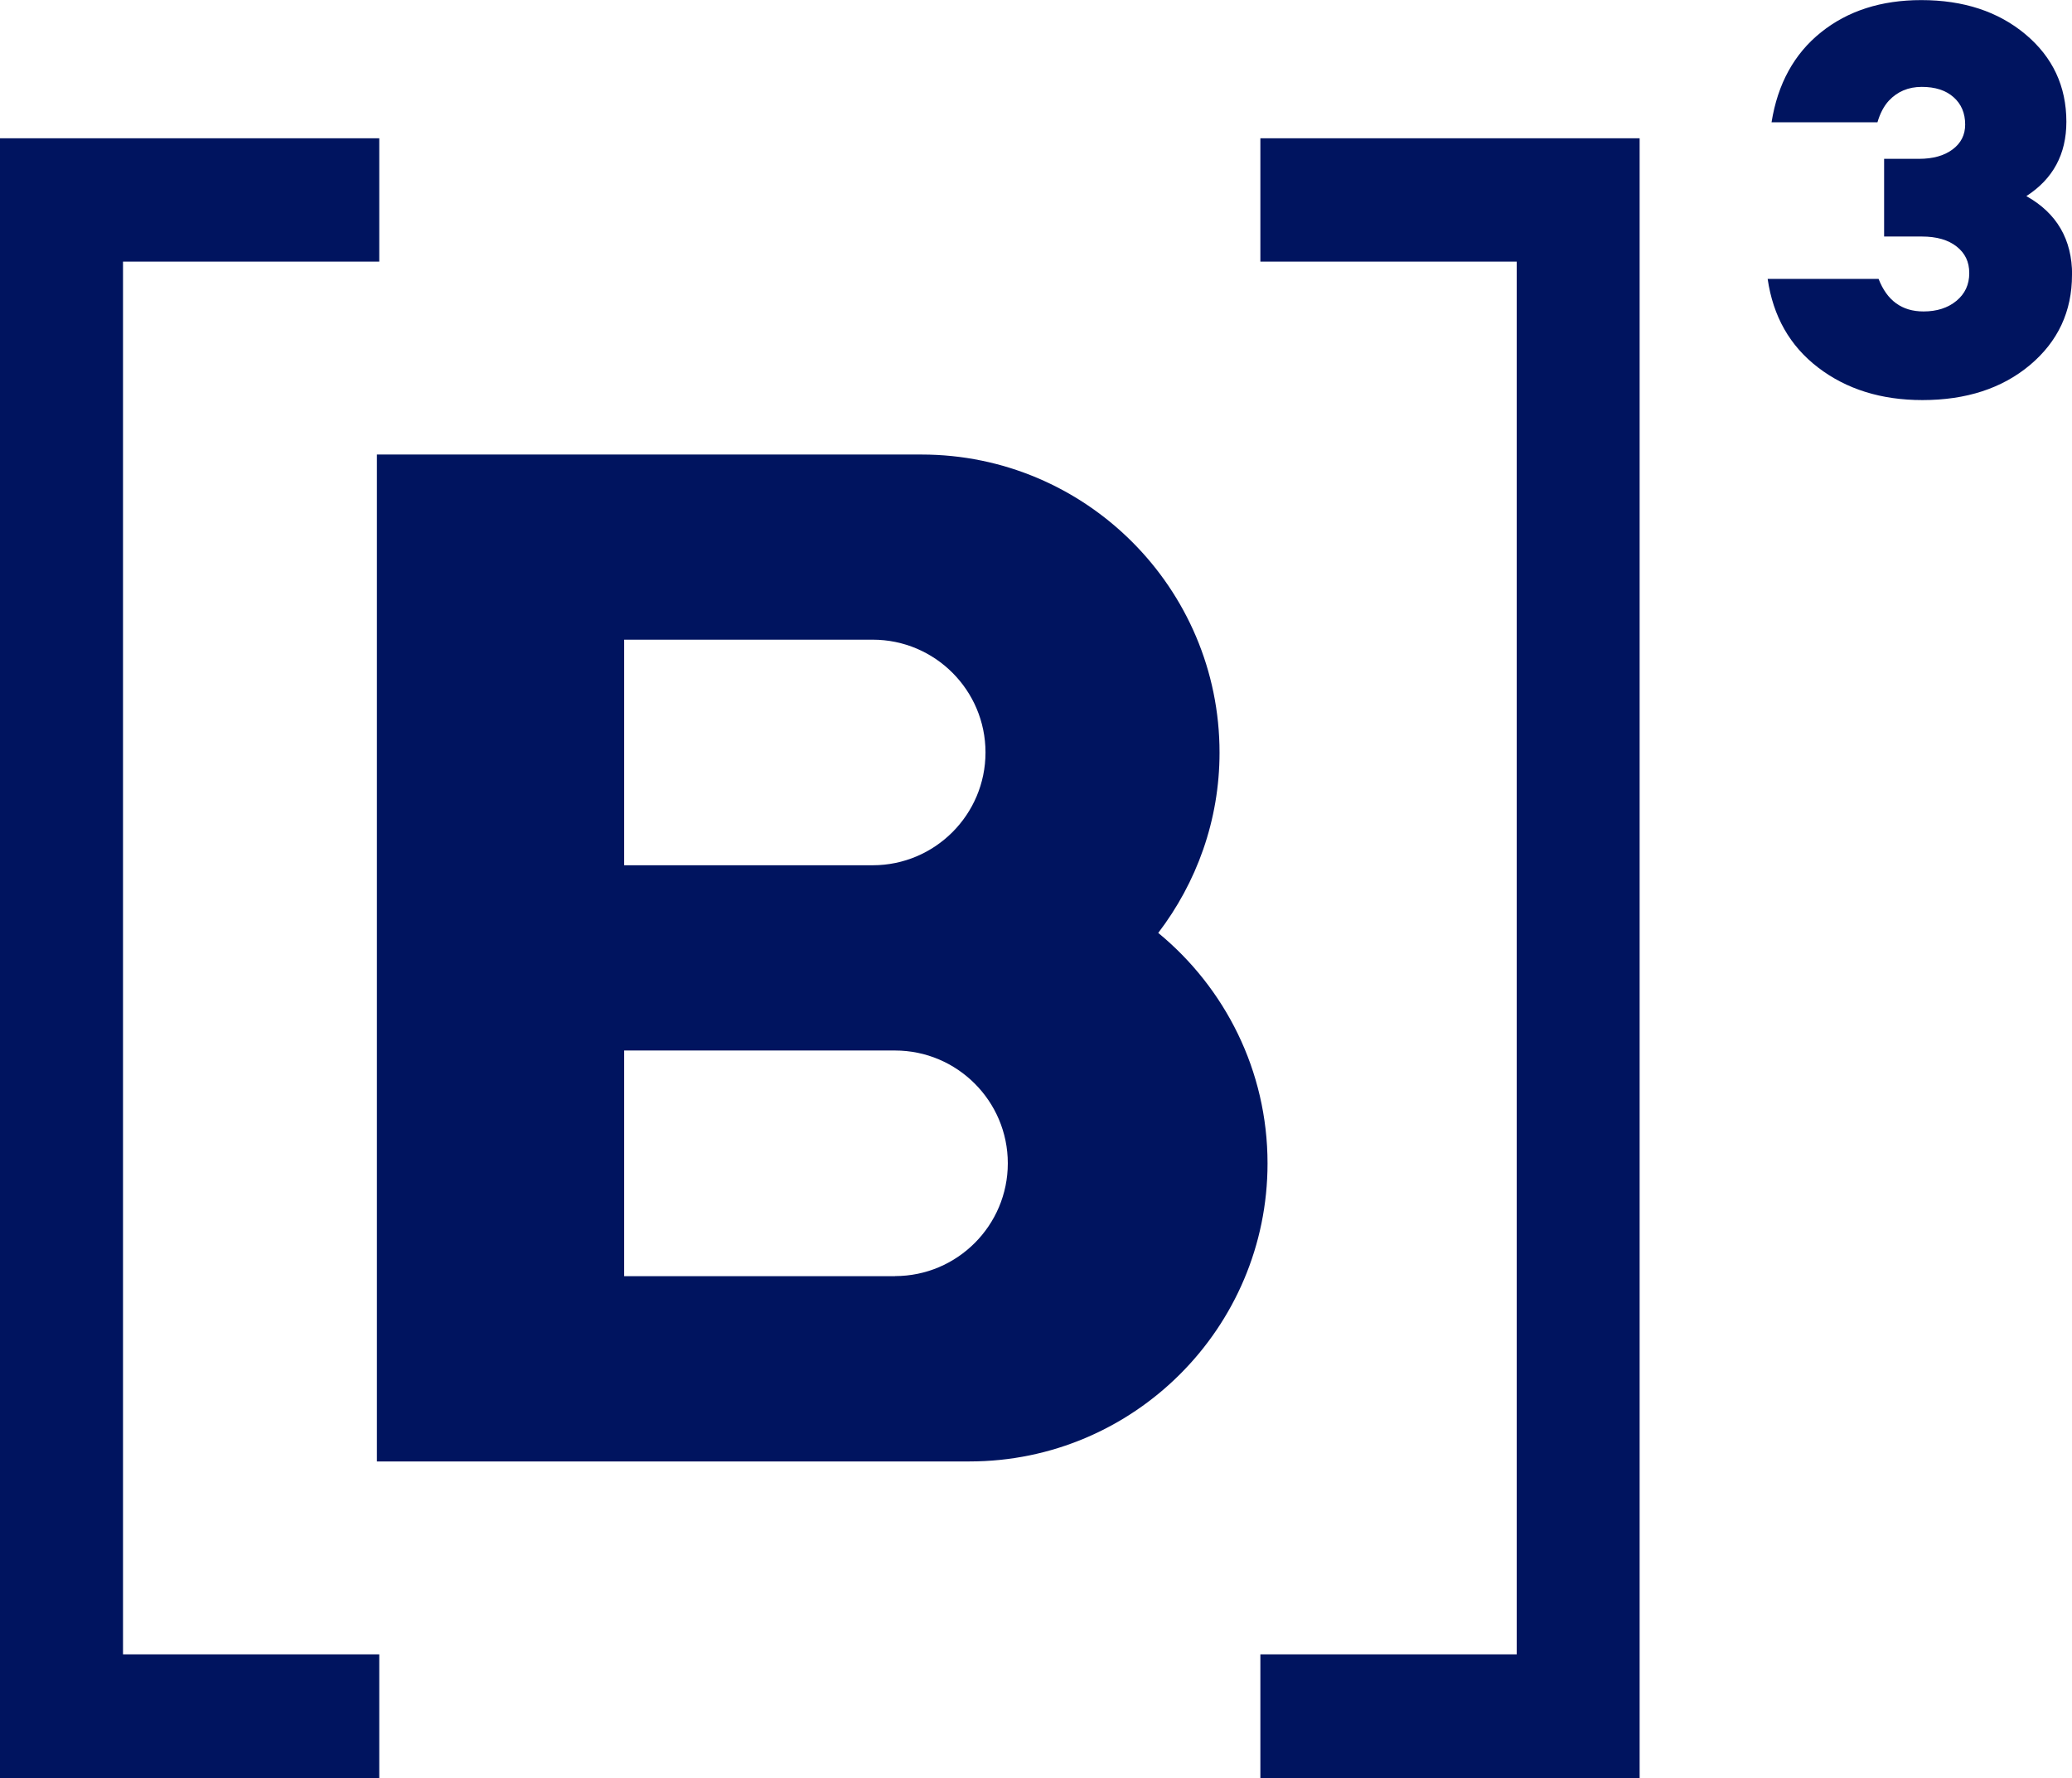
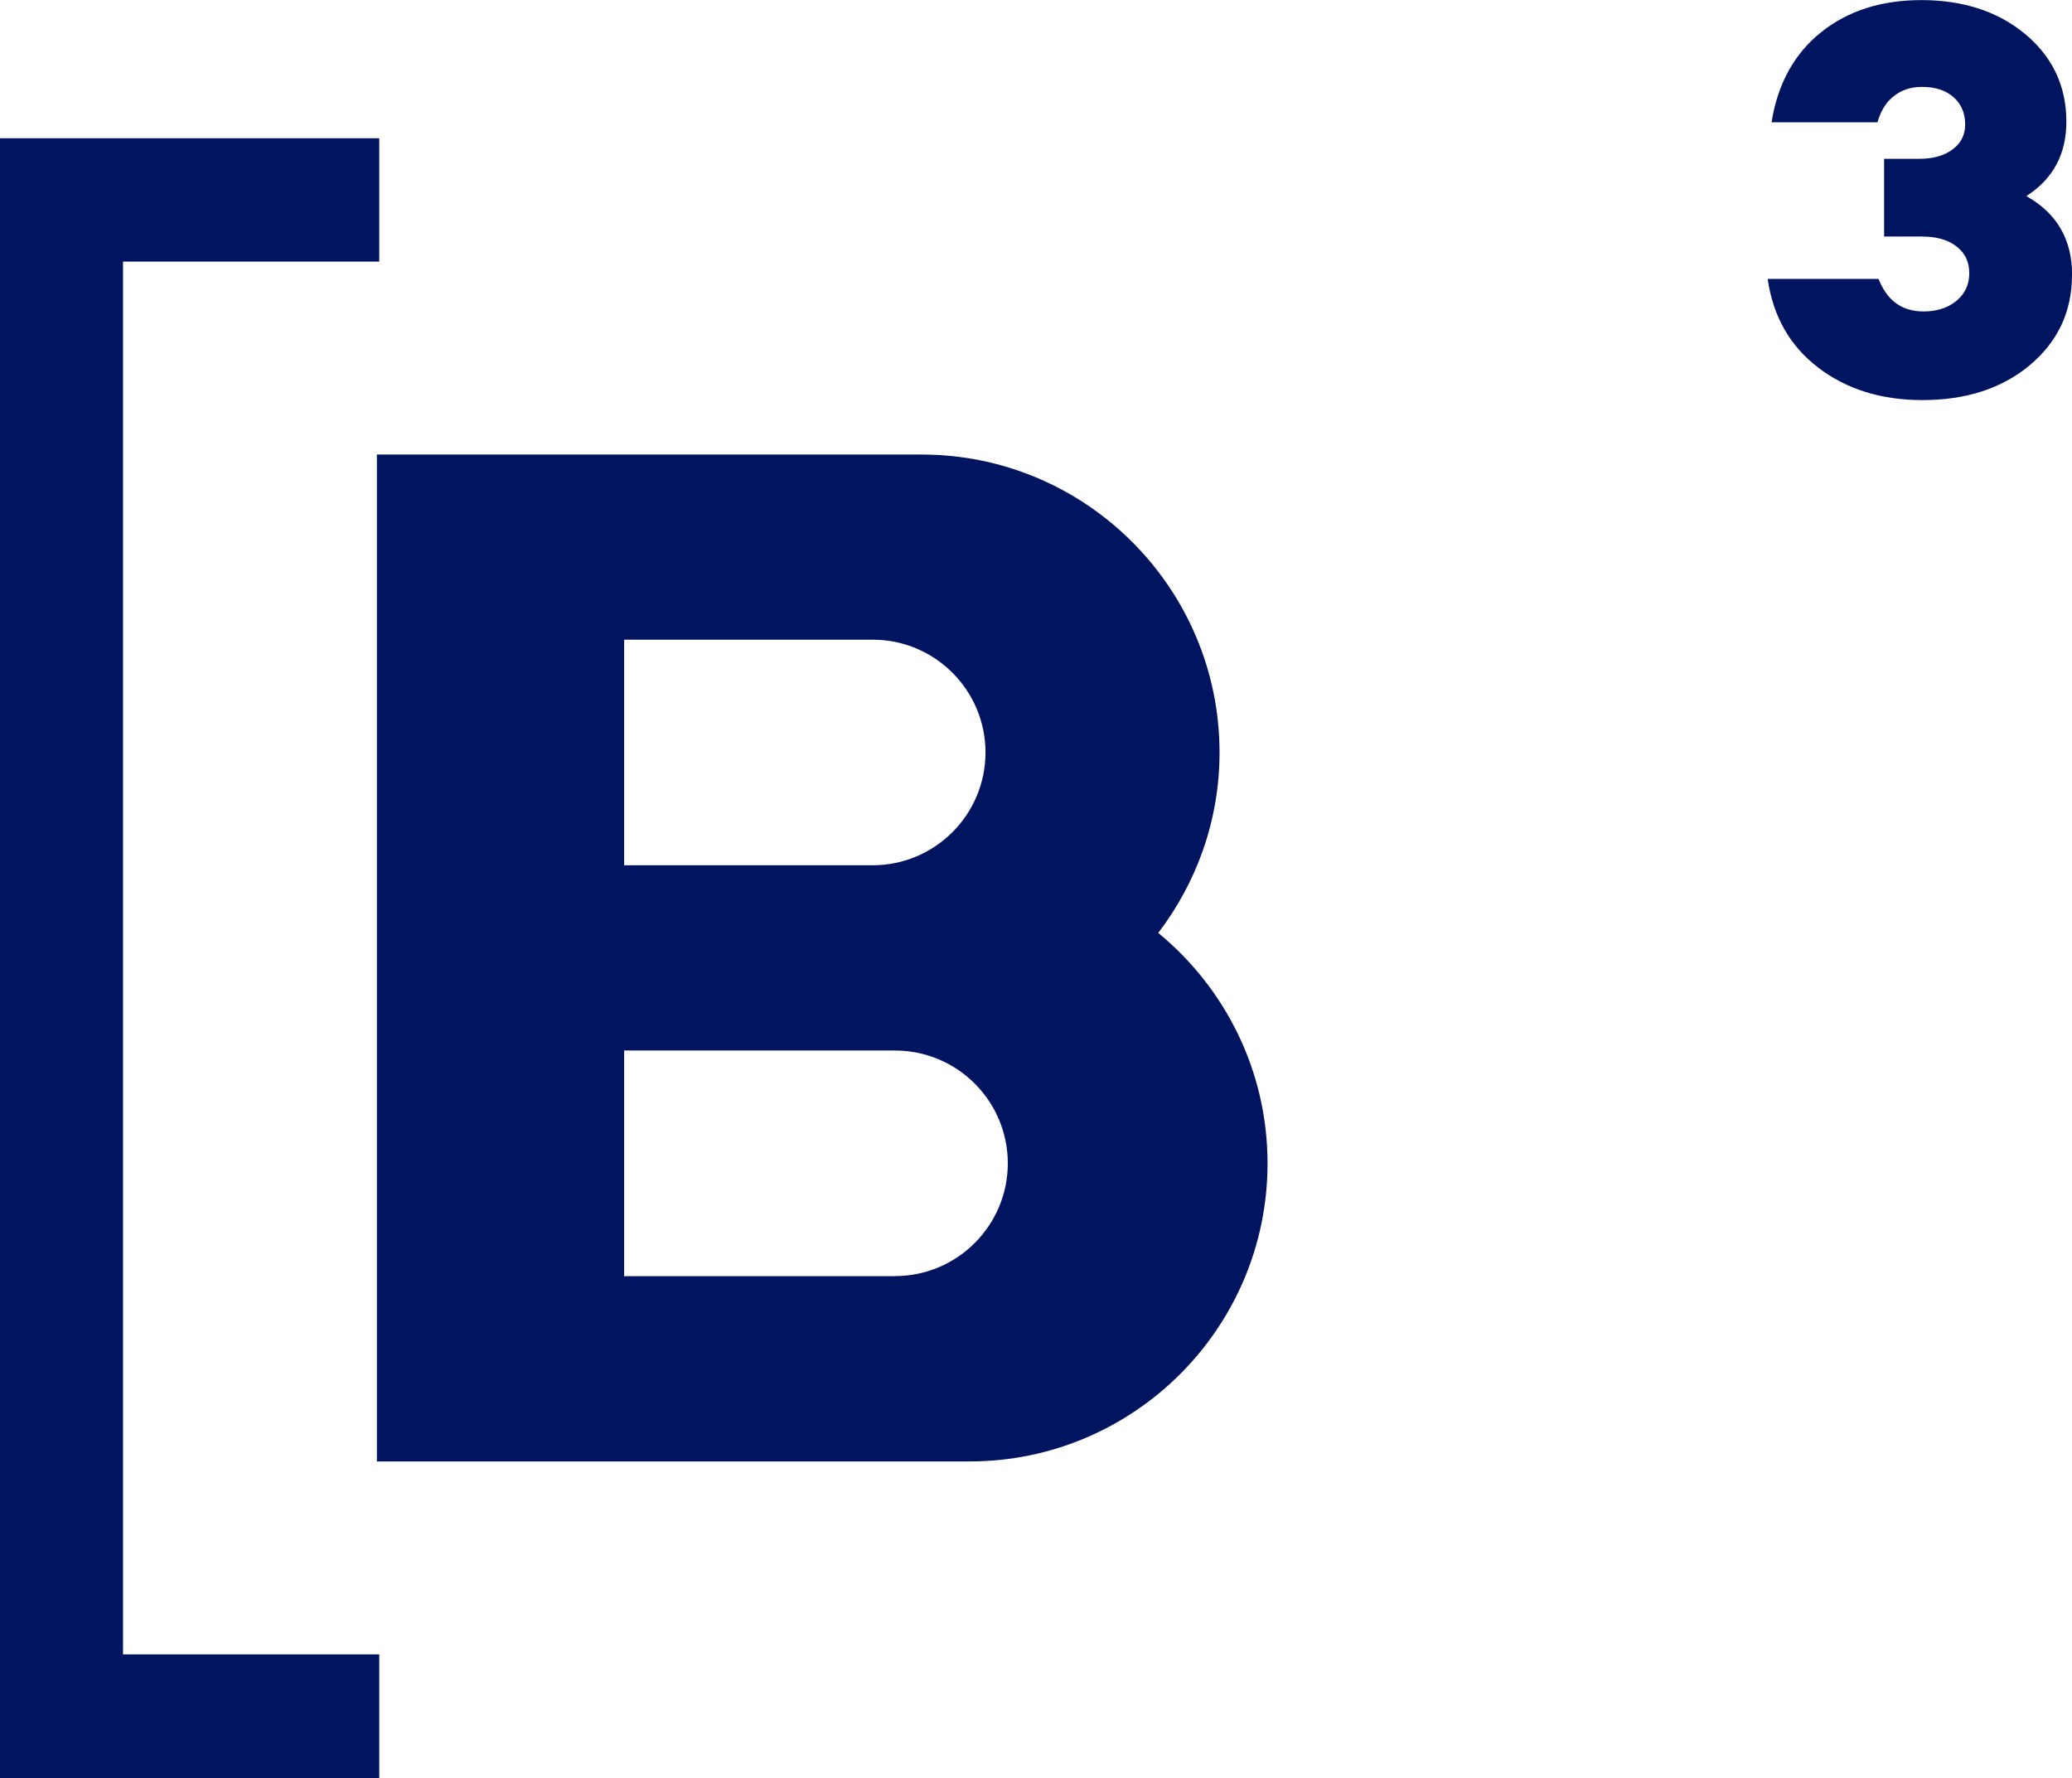
<svg xmlns="http://www.w3.org/2000/svg" id="Camada_2" data-name="Camada 2" viewBox="0 0 202.47 173.73">
  <defs>
    <style>
      .cls-1 {
        fill: #00145f;
        stroke-width: 0px;
      }
    </style>
  </defs>
  <g id="Logo_B3" data-name="Logo B3">
    <g>
      <path class="cls-1" d="M113.18,91.15c3.74-4.9,5.99-11,5.99-17.62,0-16.06-13.06-29.12-29.12-29.12h-53.22v98.38h57.91c16.06,0,29.12-13.06,29.12-29.12,0-9.07-4.17-17.17-10.68-22.52M60.99,62.5h24.29c6.08,0,11.02,4.94,11.02,11.02s-4.95,11.02-11.02,11.02h-24.29v-22.05ZM87.46,124.69h-26.47v-22.05h26.47c6.08,0,11.02,4.95,11.02,11.02s-4.94,11.02-11.02,11.02" />
      <path class="cls-1" d="M202.47,26.86c0,3.57-1.37,6.5-4.1,8.8-2.73,2.29-6.24,3.43-10.52,3.43-4.02,0-7.42-1.06-10.19-3.18-2.76-2.11-4.4-5-4.93-8.66h10.84c.82,2.11,2.27,3.18,4.39,3.18,1.3,0,2.37-.34,3.21-1.03.84-.69,1.26-1.59,1.26-2.71s-.41-1.95-1.23-2.6c-.82-.65-1.95-.98-3.41-.98h-3.68v-7.59h3.4c1.38,0,2.48-.31,3.29-.92.82-.61,1.23-1.42,1.23-2.43,0-1.12-.38-2.01-1.14-2.68-.76-.67-1.79-1-3.1-1s-2.37.45-3.21,1.34c-.5.54-.87,1.26-1.12,2.12h-10.35c.6-3.76,2.21-6.69,4.83-8.79,2.62-2.1,5.89-3.15,9.8-3.15,4.13,0,7.53,1.12,10.19,3.35,2.66,2.23,3.99,5.08,3.99,8.54,0,3.16-1.3,5.58-3.91,7.26,2.98,1.67,4.47,4.24,4.47,7.7" />
      <polygon class="cls-1" points="37.06 25.56 37.06 13.51 0 13.51 0 173.73 37.06 173.73 37.06 161.64 12.02 161.64 12.02 25.56 37.06 25.56" />
-       <polygon class="cls-1" points="123.16 161.64 123.16 173.73 160.22 173.73 160.22 13.51 123.16 13.51 123.16 25.56 148.21 25.56 148.21 161.64 123.16 161.64" />
    </g>
  </g>
</svg>